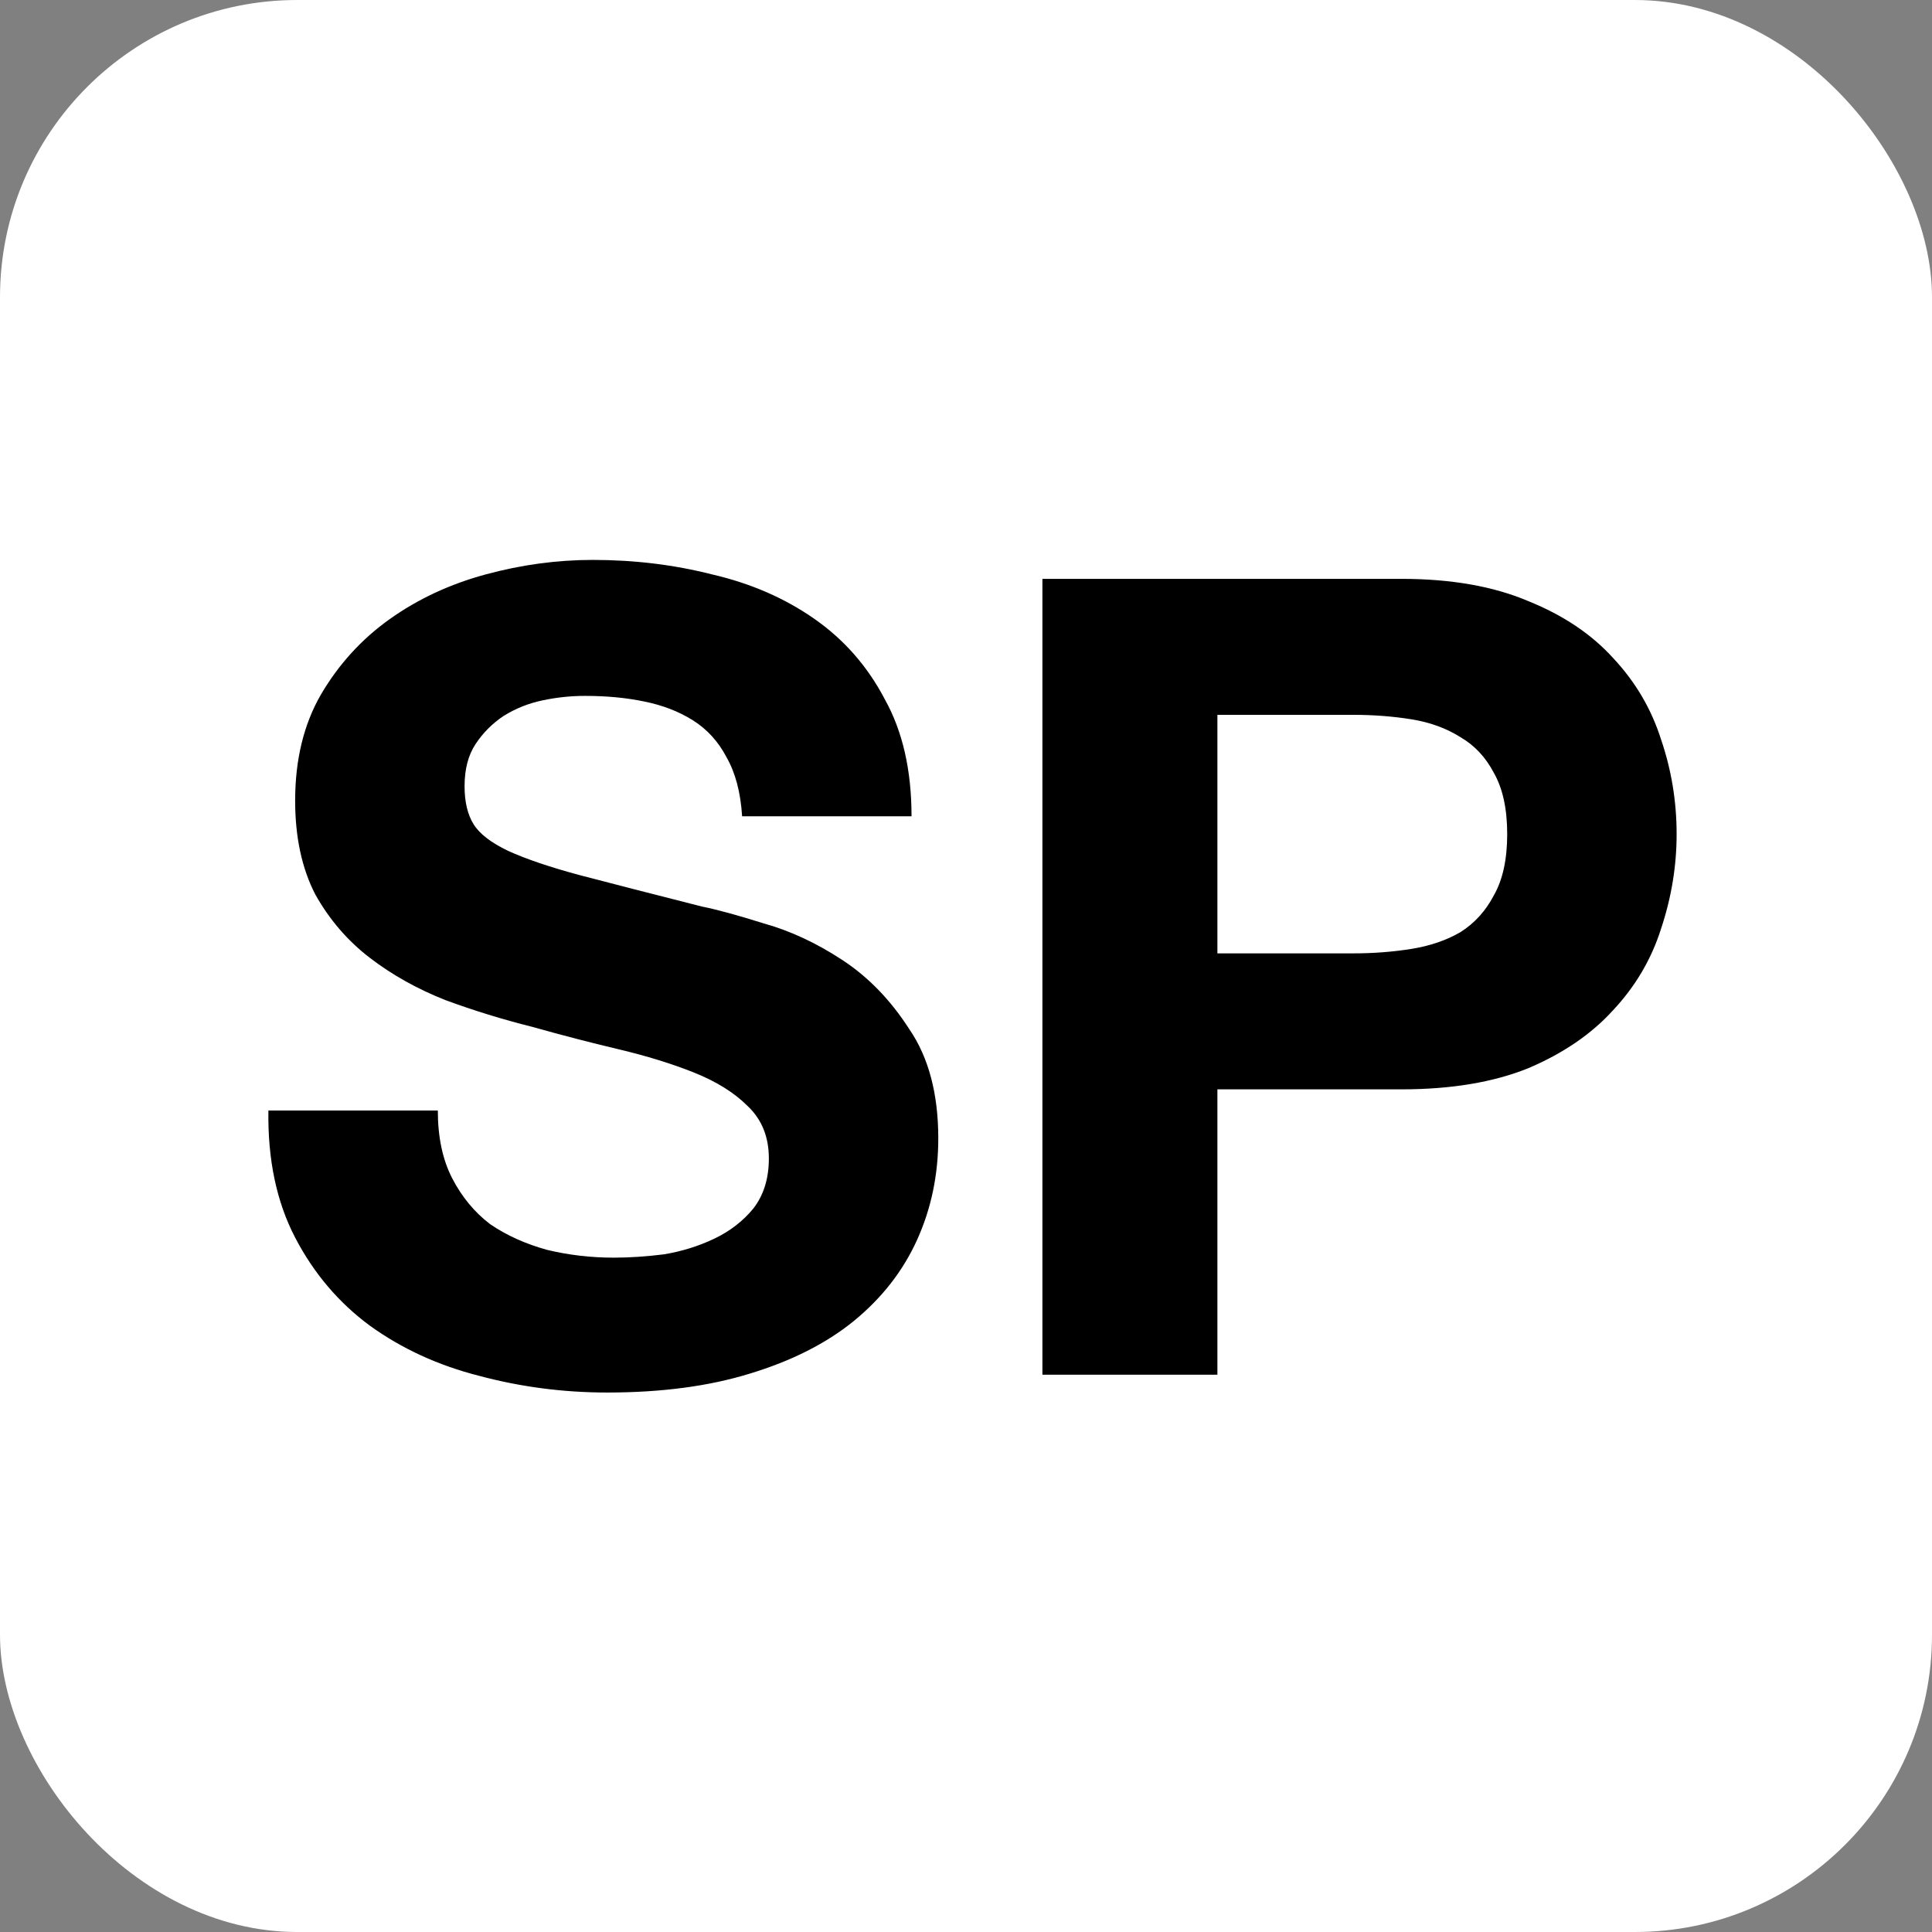
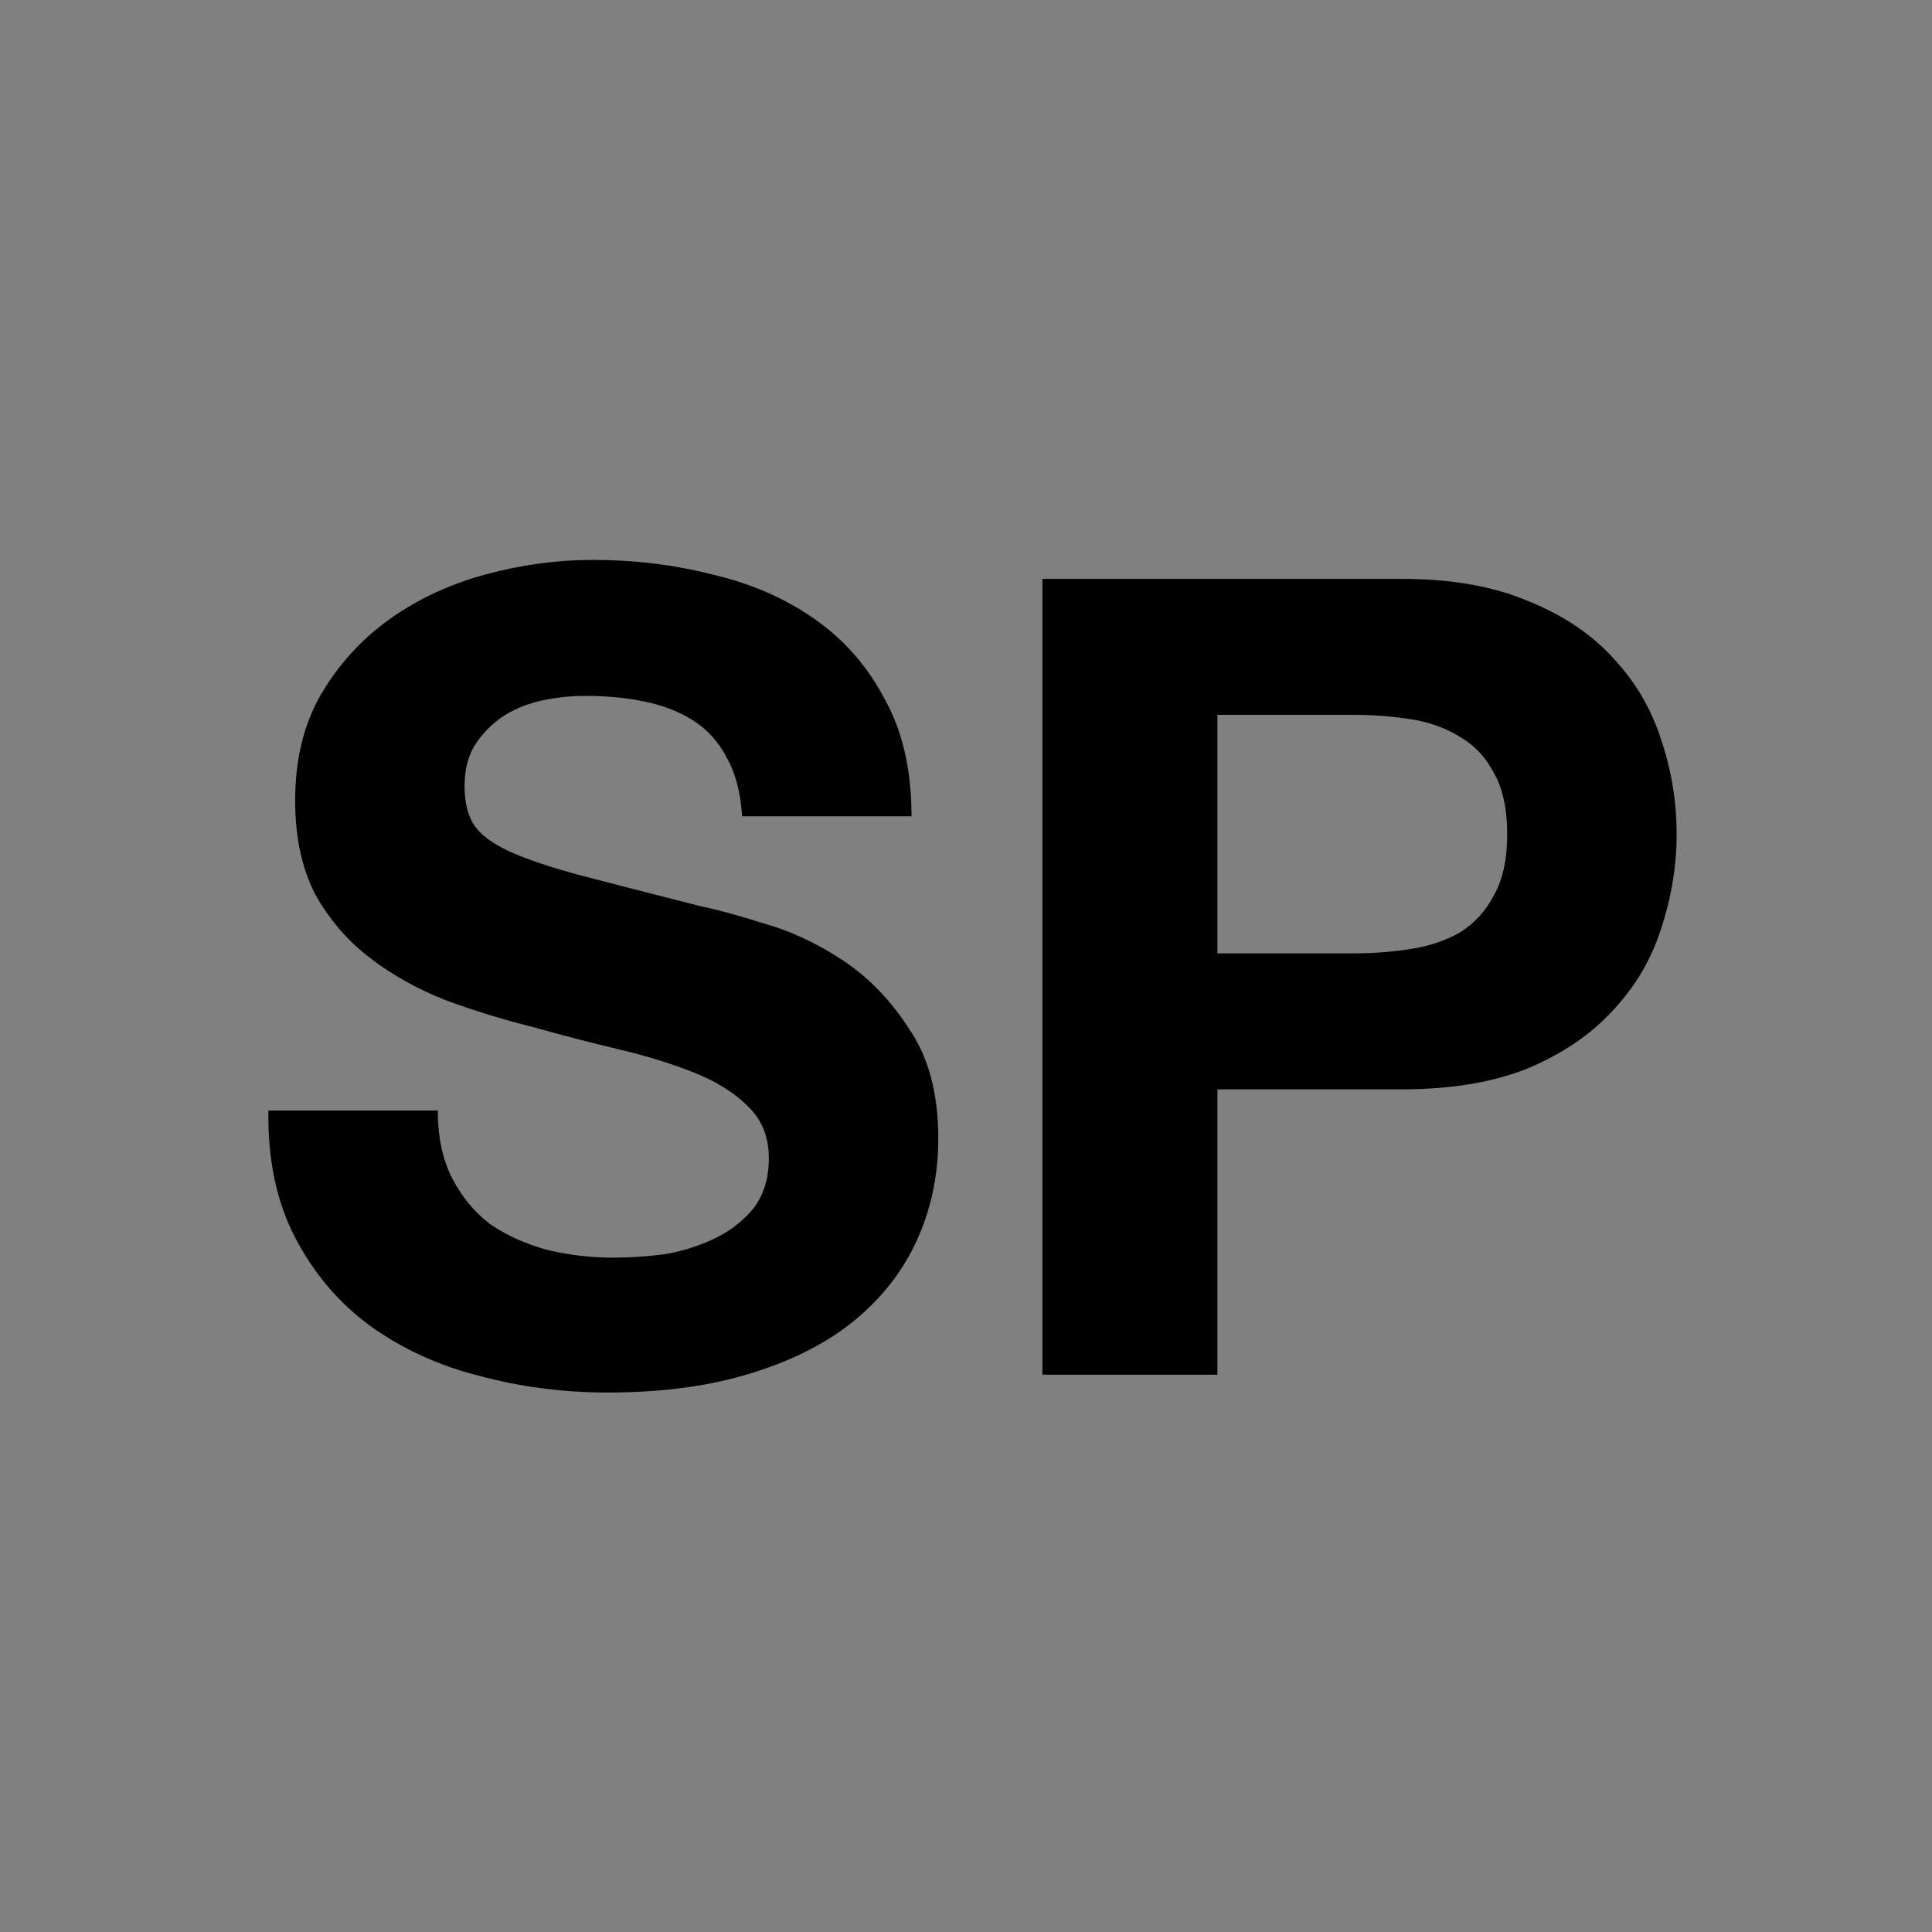
<svg xmlns="http://www.w3.org/2000/svg" width="104" height="104" viewBox="0 0 104 104" fill="none">
  <rect x="0" y="0" width="104" height="104" fill="#808080" stroke="none" />
-   <rect width="104" height="104" rx="16" fill="white" />
  <path d="M23.568 59.78C23.568 61.22 23.828 62.44 24.348 63.44C24.868 64.44 25.548 65.26 26.388 65.9C27.268 66.5 28.288 66.96 29.448 67.28C30.608 67.56 31.808 67.7 33.048 67.7C33.888 67.7 34.788 67.64 35.748 67.52C36.708 67.36 37.608 67.08 38.448 66.68C39.288 66.28 39.988 65.74 40.548 65.06C41.108 64.34 41.388 63.44 41.388 62.36C41.388 61.2 41.008 60.26 40.248 59.54C39.528 58.82 38.568 58.22 37.368 57.74C36.168 57.26 34.808 56.84 33.288 56.48C31.768 56.12 30.228 55.72 28.668 55.28C27.068 54.88 25.508 54.4 23.988 53.84C22.468 53.24 21.108 52.48 19.908 51.56C18.708 50.64 17.728 49.5 16.968 48.14C16.248 46.74 15.888 45.06 15.888 43.1C15.888 40.9 16.348 39 17.268 37.4C18.228 35.76 19.468 34.4 20.988 33.32C22.508 32.24 24.228 31.44 26.148 30.92C28.068 30.4 29.988 30.14 31.908 30.14C34.148 30.14 36.288 30.4 38.328 30.92C40.408 31.4 42.248 32.2 43.848 33.32C45.448 34.44 46.708 35.88 47.628 37.64C48.588 39.36 49.068 41.46 49.068 43.94H39.948C39.868 42.66 39.588 41.6 39.108 40.76C38.668 39.92 38.068 39.26 37.308 38.78C36.548 38.3 35.668 37.96 34.668 37.76C33.708 37.56 32.648 37.46 31.488 37.46C30.728 37.46 29.968 37.54 29.208 37.7C28.448 37.86 27.748 38.14 27.108 38.54C26.508 38.94 26.008 39.44 25.608 40.04C25.208 40.64 25.008 41.4 25.008 42.32C25.008 43.16 25.168 43.84 25.488 44.36C25.808 44.88 26.428 45.36 27.348 45.8C28.308 46.24 29.608 46.68 31.248 47.12C32.928 47.56 35.108 48.12 37.788 48.8C38.588 48.96 39.688 49.26 41.088 49.7C42.528 50.1 43.948 50.76 45.348 51.68C46.748 52.6 47.948 53.84 48.948 55.4C49.988 56.92 50.508 58.88 50.508 61.28C50.508 63.24 50.128 65.06 49.368 66.74C48.608 68.42 47.468 69.88 45.948 71.12C44.468 72.32 42.608 73.26 40.368 73.94C38.168 74.62 35.608 74.96 32.688 74.96C30.328 74.96 28.028 74.66 25.788 74.06C23.588 73.5 21.628 72.6 19.908 71.36C18.228 70.12 16.888 68.54 15.888 66.62C14.888 64.7 14.408 62.42 14.448 59.78H23.568ZM65.533 51.32H72.853C73.933 51.32 74.973 51.24 75.973 51.08C76.973 50.92 77.853 50.62 78.613 50.18C79.373 49.7 79.973 49.04 80.413 48.2C80.893 47.36 81.133 46.26 81.133 44.9C81.133 43.54 80.893 42.44 80.413 41.6C79.973 40.76 79.373 40.12 78.613 39.68C77.853 39.2 76.973 38.88 75.973 38.72C74.973 38.56 73.933 38.48 72.853 38.48H65.533V51.32ZM56.113 31.16H75.433C78.113 31.16 80.393 31.56 82.273 32.36C84.153 33.12 85.673 34.14 86.833 35.42C88.033 36.7 88.893 38.16 89.413 39.8C89.973 41.44 90.253 43.14 90.253 44.9C90.253 46.62 89.973 48.32 89.413 50C88.893 51.64 88.033 53.1 86.833 54.38C85.673 55.66 84.153 56.7 82.273 57.5C80.393 58.26 78.113 58.64 75.433 58.64H65.533V74H56.113V31.16Z" fill="black" />
</svg>